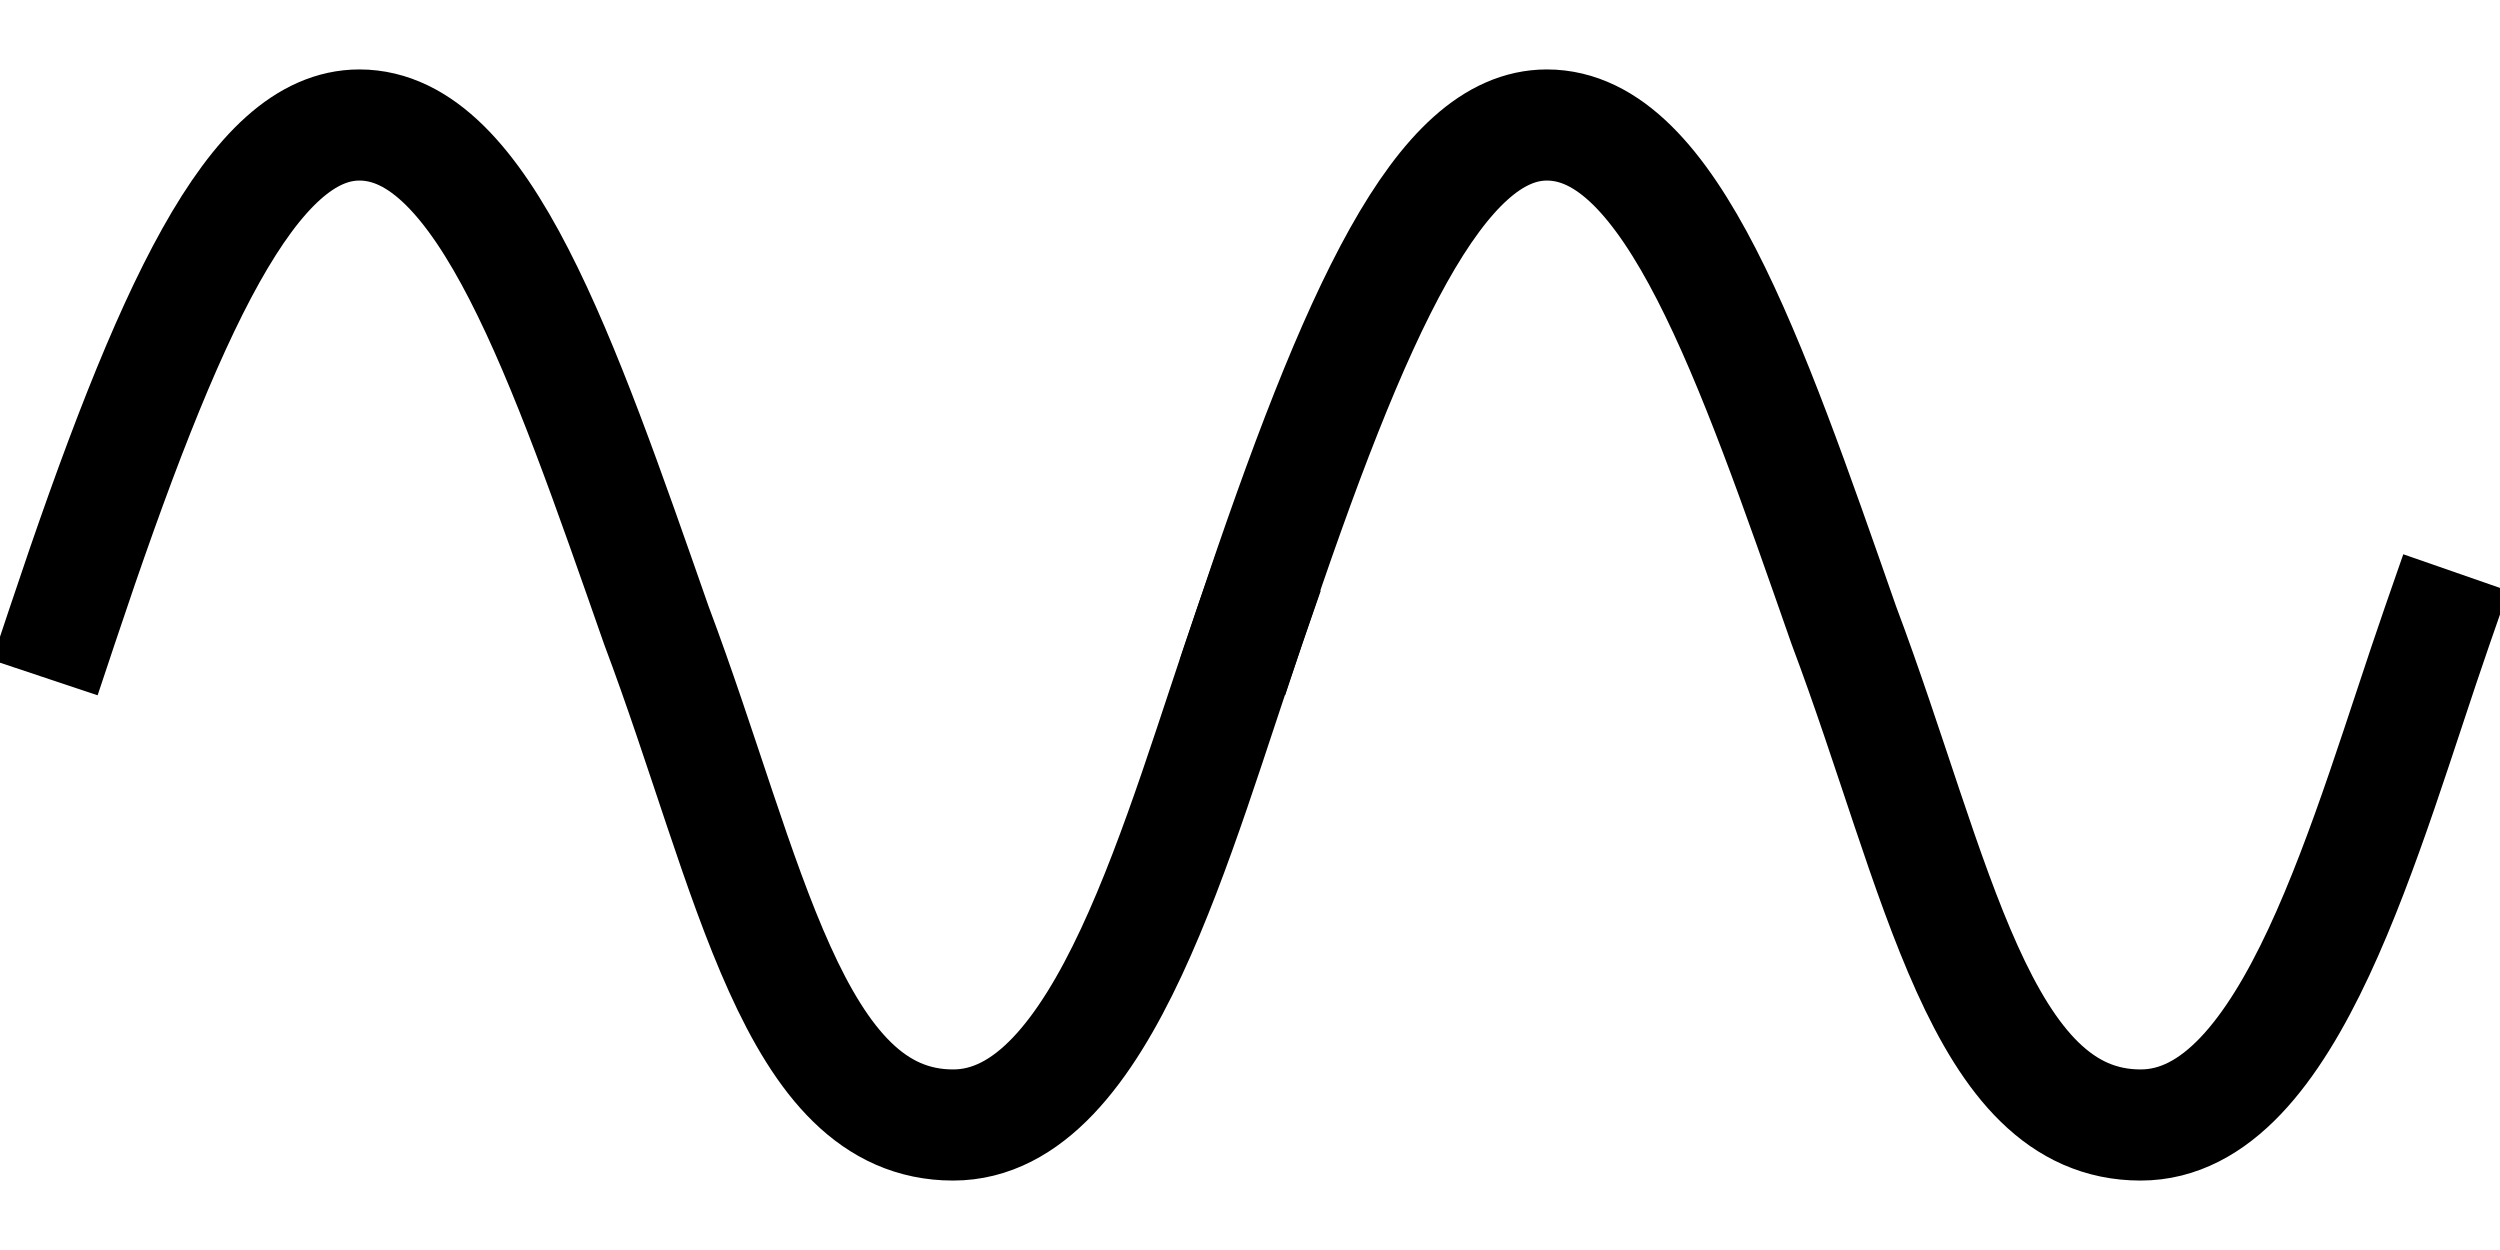
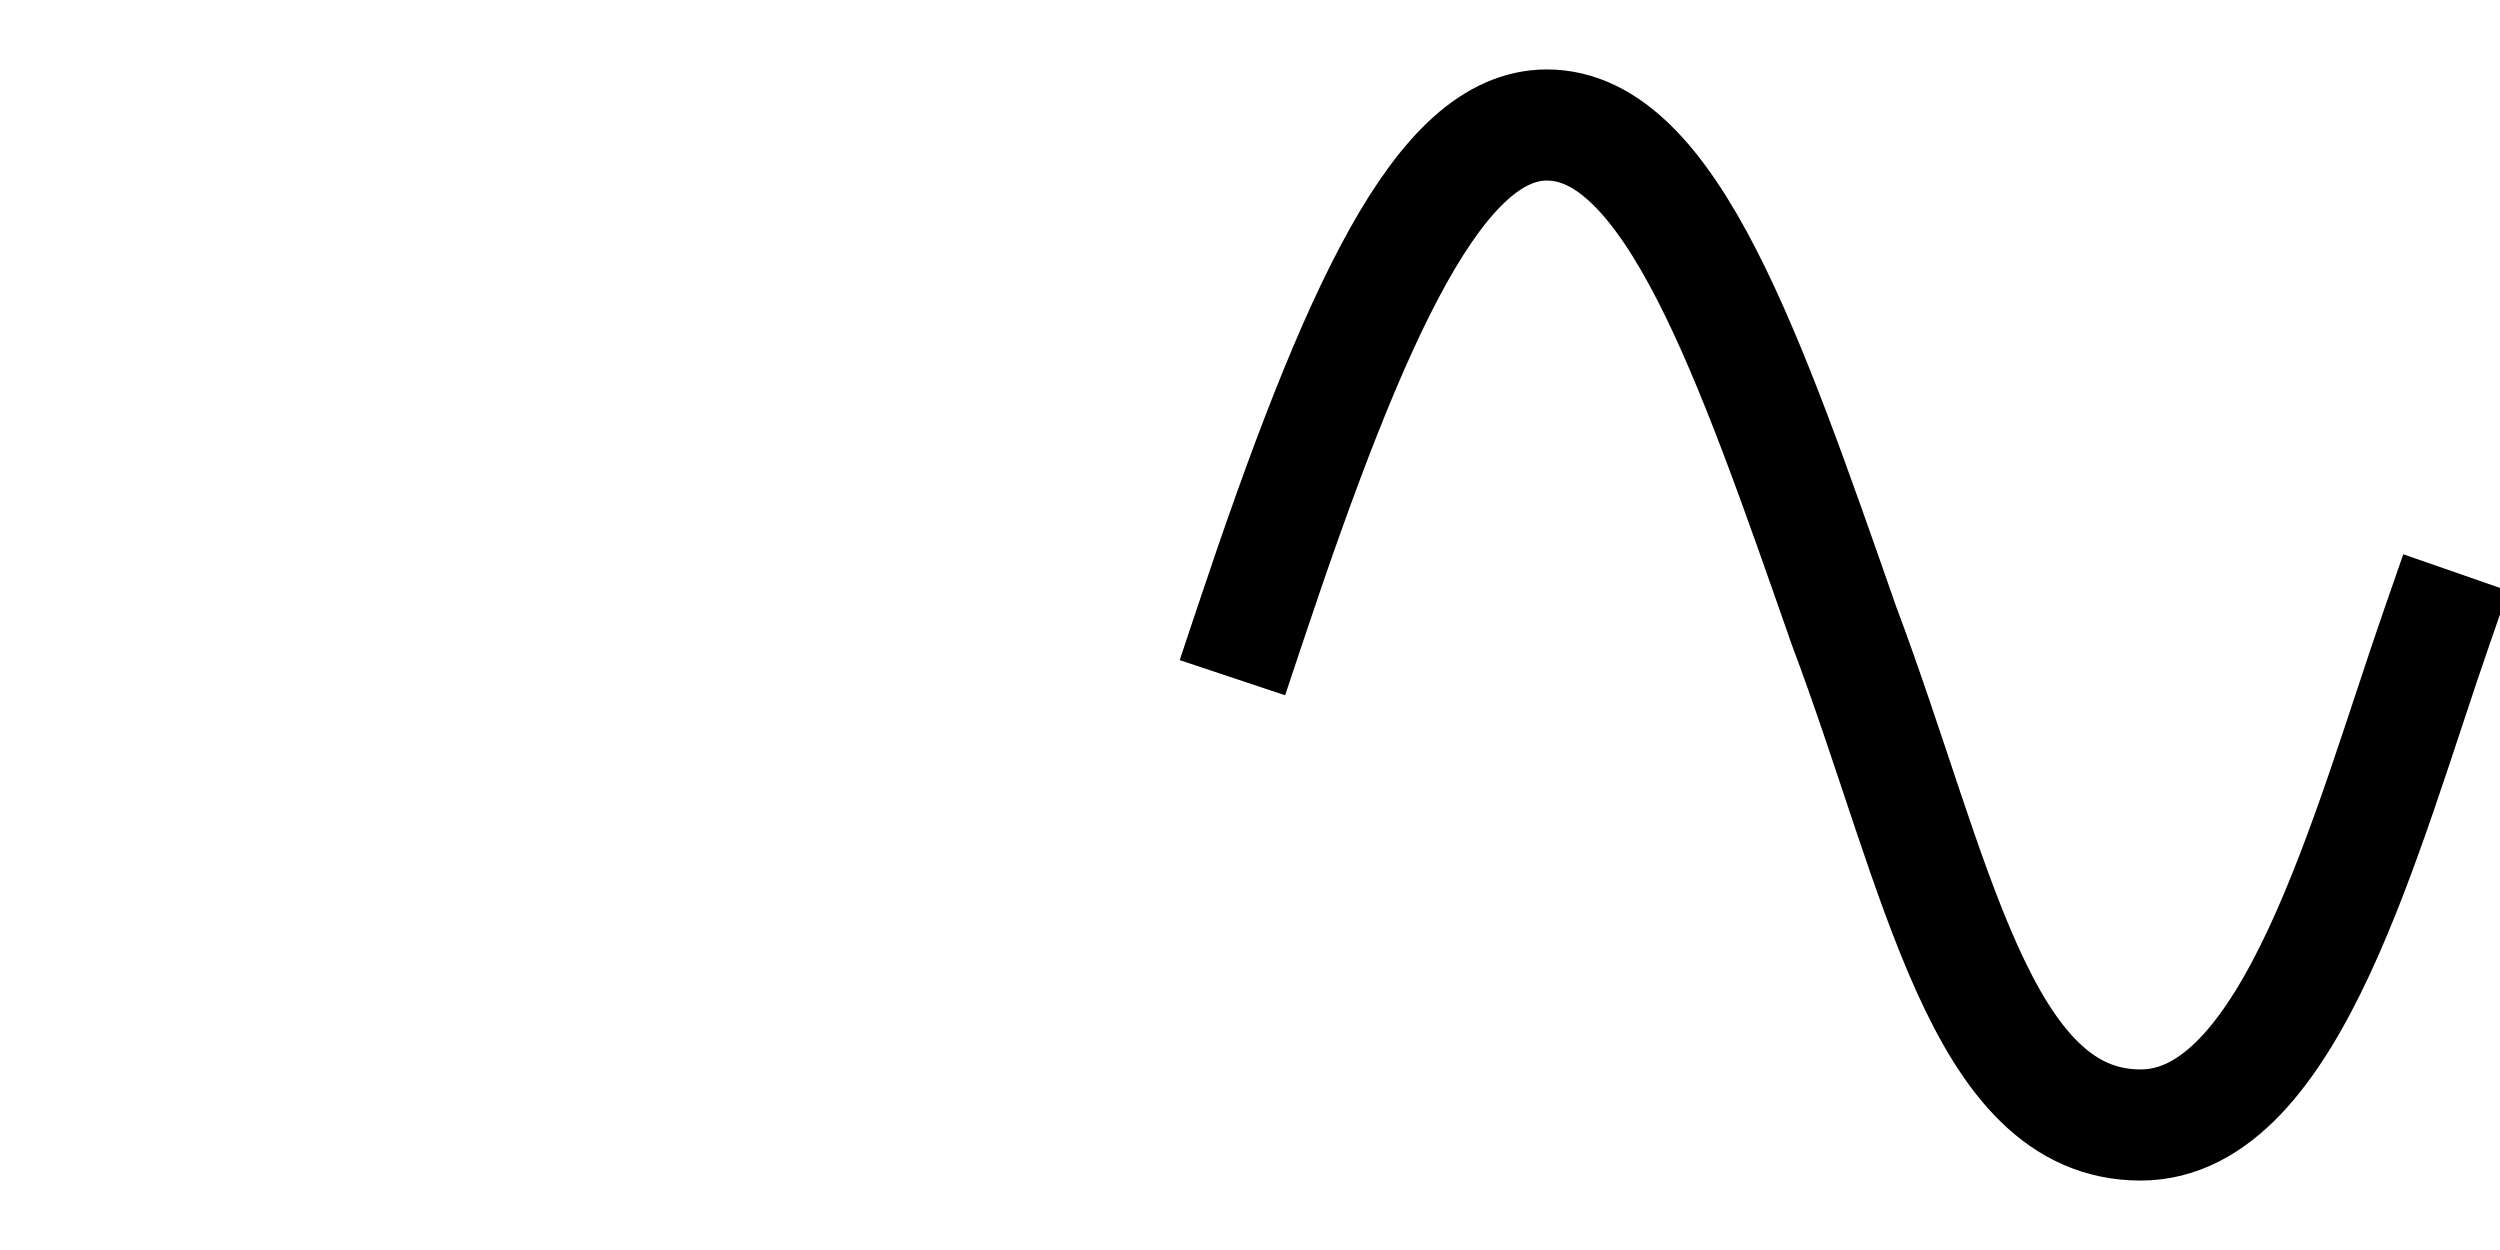
<svg xmlns="http://www.w3.org/2000/svg" width="40px" height="20px" viewBox="0 0 40 20" version="1.1">
  <title>wave-sine-2x</title>
  <g id="wave-sine-2x" stroke="none" stroke-width="1" fill="none" fill-rule="evenodd" stroke-linecap="square">
    <g id="Group" transform="translate(1, 2)" fill-rule="nonzero" stroke="#000000" stroke-width="1.778">
-       <path d="M0,8 C1.702,2.9 3.048,0 4.75,0 C6.729,0 7.996,3.7 9.5,8 C11.004,12 11.677,16 14.25,16 C16.665,16 17.852,11.3 19,8" id="sine" />
      <path d="M19,8 C20.702,2.9 22.048,0 23.75,0 C25.729,0 26.996,3.7 28.5,8 C30.004,12 30.677,16 33.25,16 C35.665,16 36.852,11.3 38,8" id="sine" />
    </g>
  </g>
</svg>